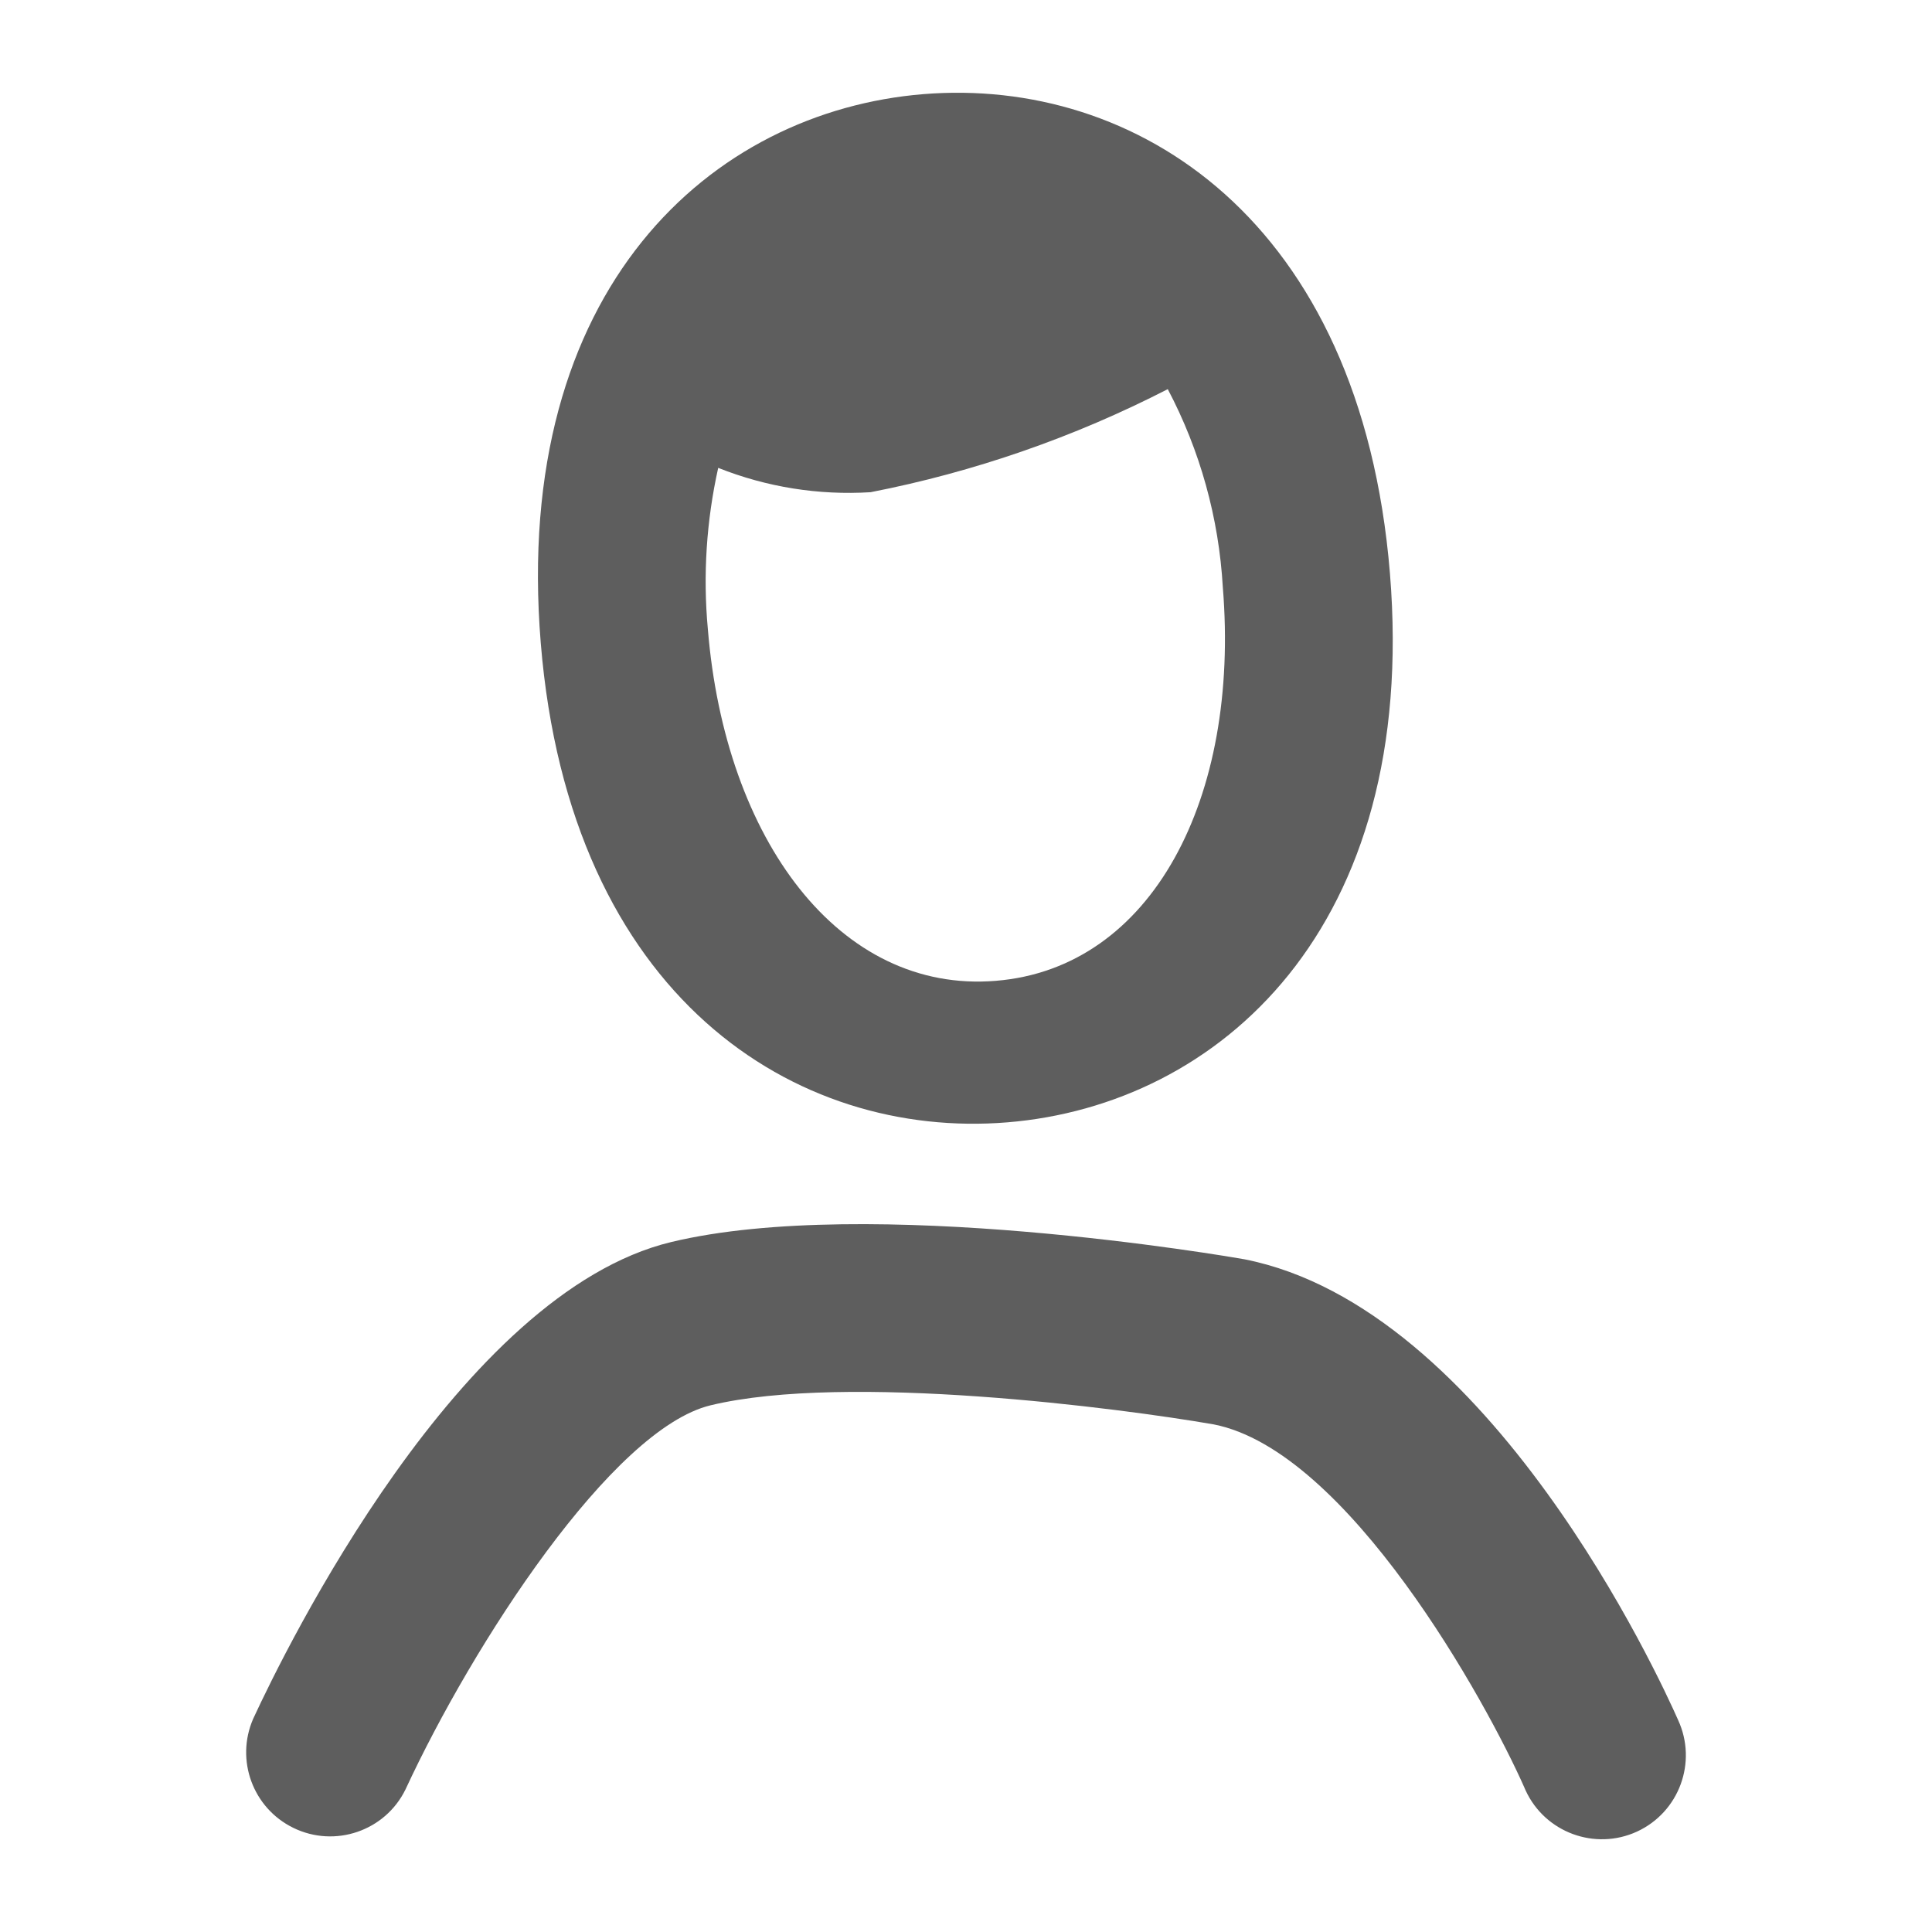
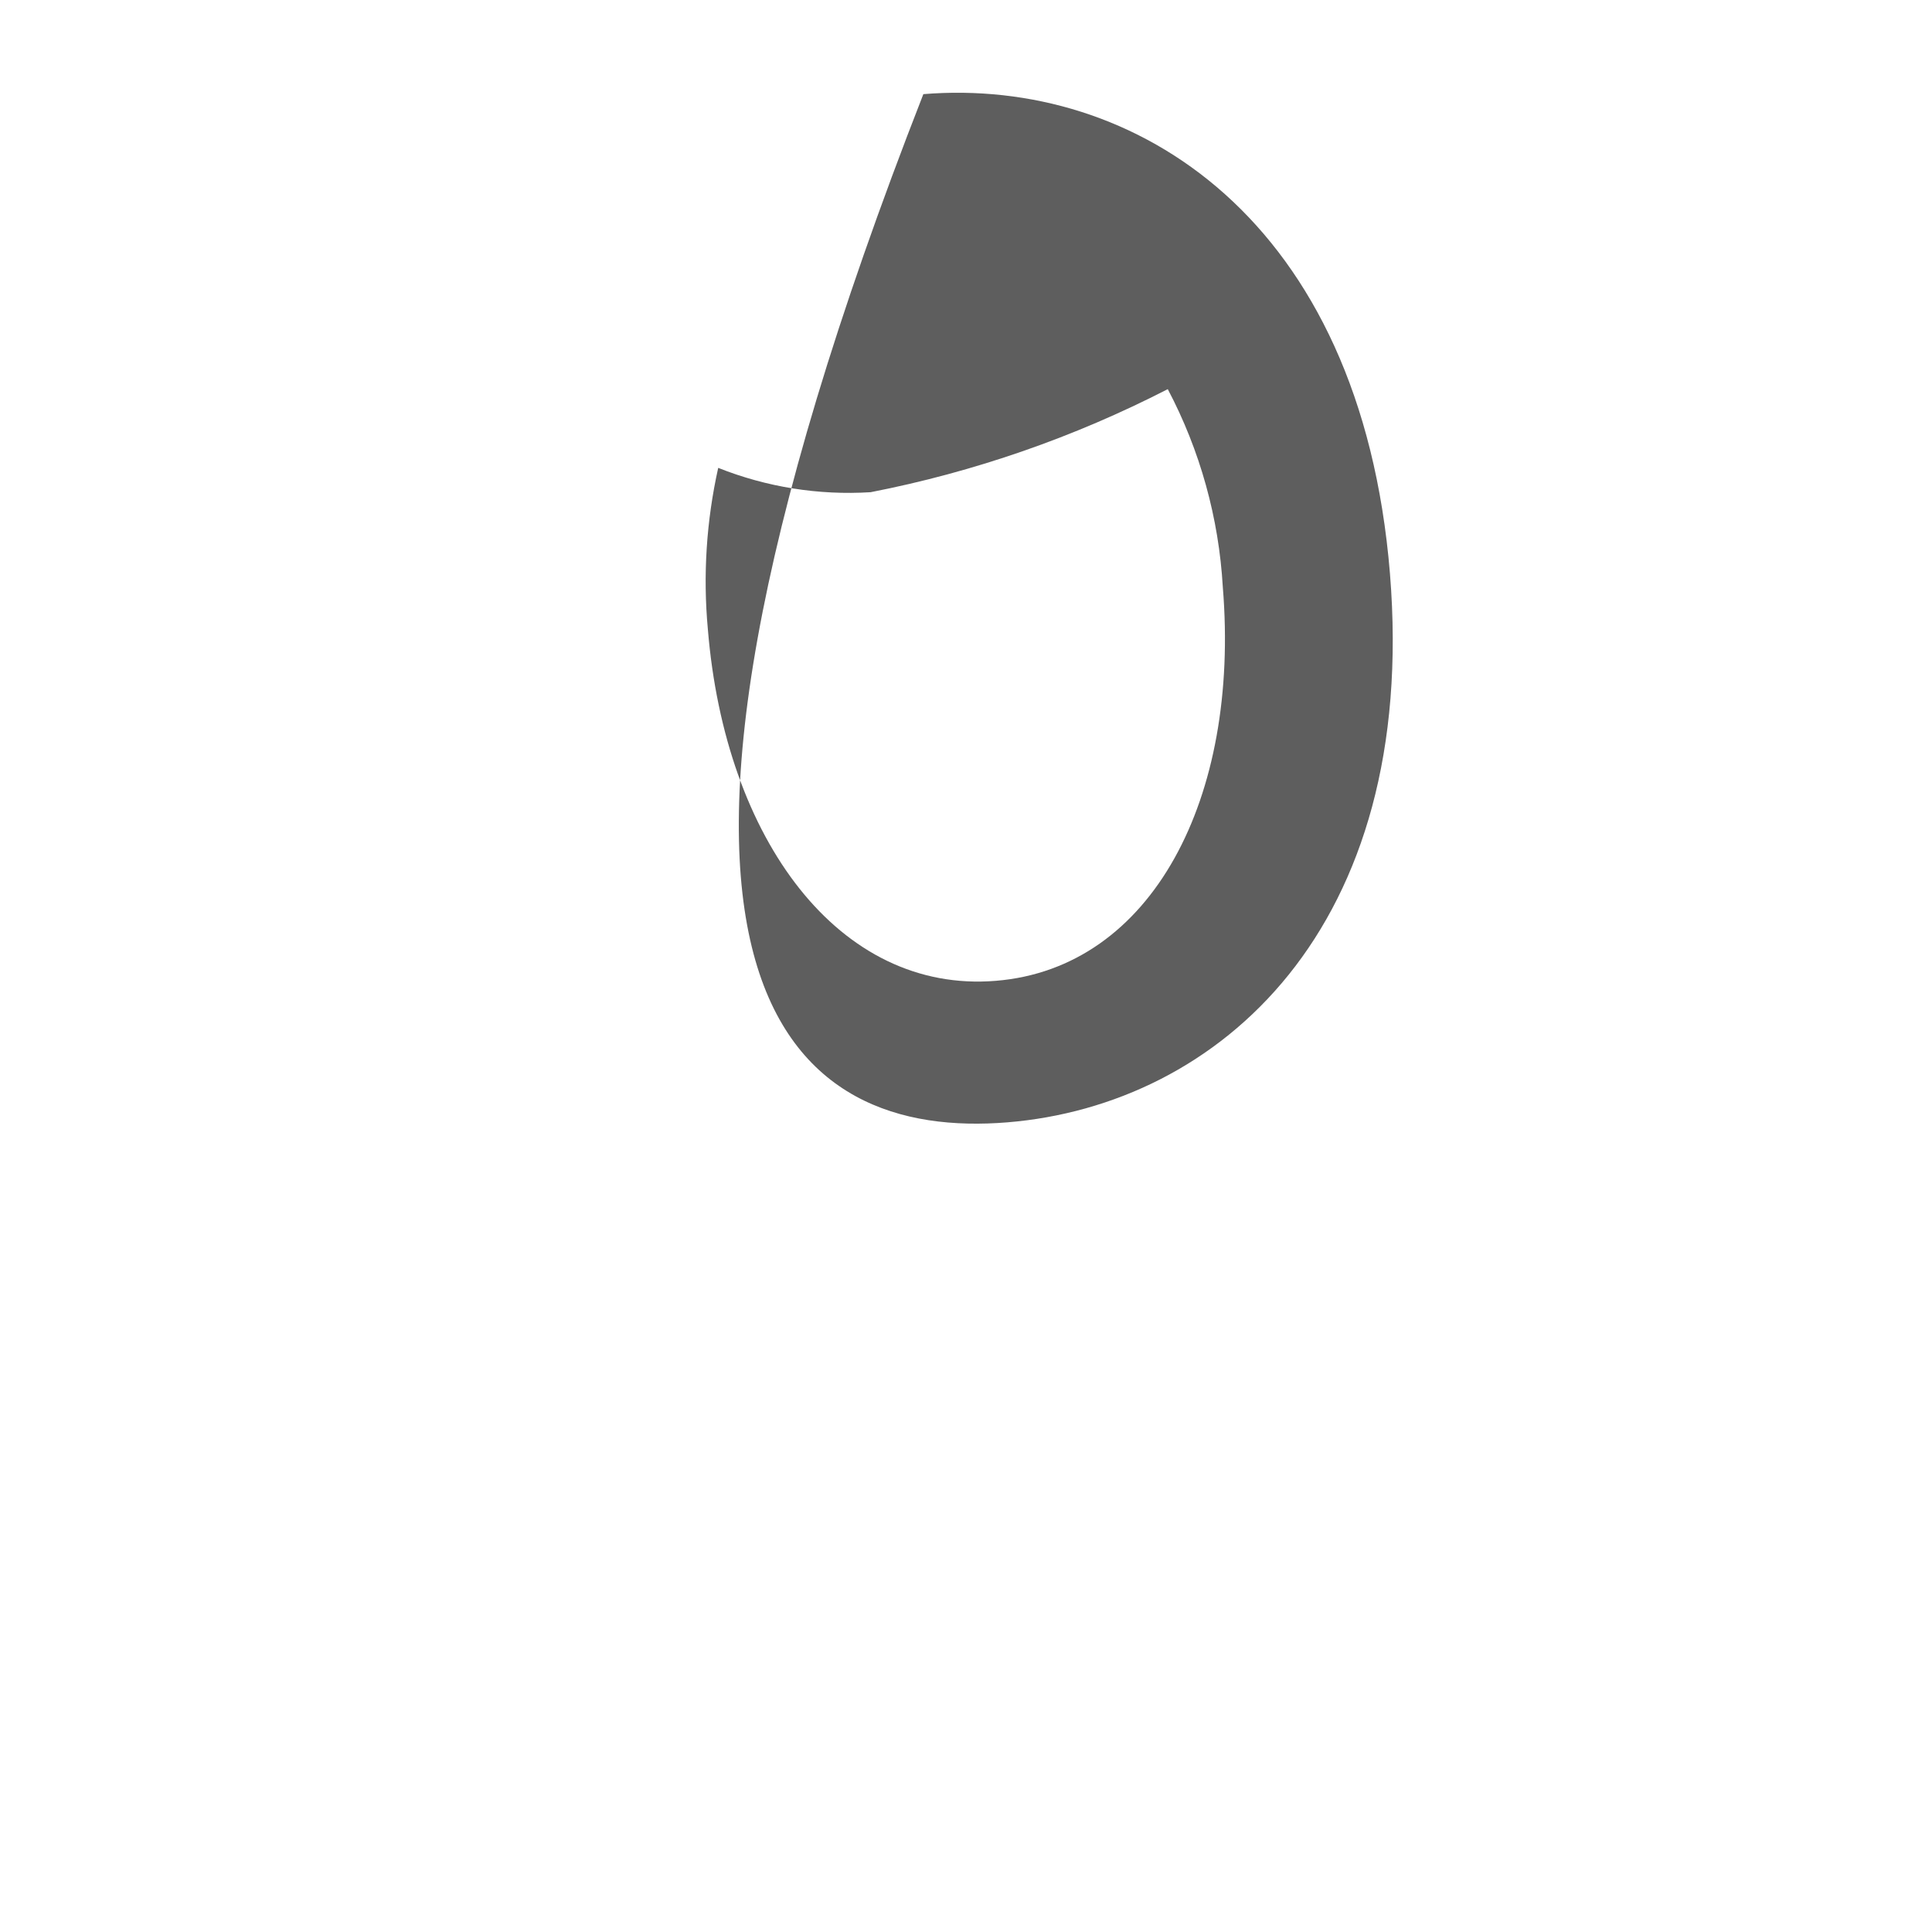
<svg xmlns="http://www.w3.org/2000/svg" version="1.1" id="Capa_1" x="0px" y="0px" width="55px" height="55px" viewBox="0 0 55 55" enable-background="new 0 0 55 55" xml:space="preserve">
  <g>
-     <path fill="#5E5E5E" d="M28.676,31.951c6.018-0.492,11.717-5.514,10.893-15.625C38.741,6.218,32.302,2.19,26.286,2.68   c-6.024,0.492-11.717,5.514-10.892,15.622C16.22,28.41,22.662,32.442,28.676,31.951z M20.446,13.319   c1.376,0.548,2.858,0.785,4.338,0.693c2.944-0.574,5.792-1.563,8.46-2.934c0.92,1.745,1.454,3.668,1.567,5.638   c0.491,6.001-2.011,10.845-6.463,11.206c-4.452,0.366-7.707-4.015-8.197-10.013C20.009,16.374,20.11,14.825,20.446,13.319z" />
-     <path fill="#5E5E5E" d="M47.773,48.967c-0.529-1.197-5.361-11.74-12.347-13.118c-0.483-0.085-10.698-1.842-16.317-0.491   C13.086,36.807,8.135,46.923,7.207,48.931c-0.51,1.173-0.01,2.54,1.143,3.104c1.184,0.579,2.617,0.09,3.195-1.096   c1.918-4.138,5.881-10.258,8.684-10.933c3.871-0.934,11.655,0.08,14.325,0.544c3.82,0.751,7.766,7.901,8.846,10.347v0.002   c0.01,0.022,0.022,0.047,0.031,0.07c0.553,1.199,1.975,1.723,3.172,1.172C47.803,51.587,48.325,50.166,47.773,48.967z" />
+     <path fill="#5E5E5E" d="M28.676,31.951c6.018-0.492,11.717-5.514,10.893-15.625C38.741,6.218,32.302,2.19,26.286,2.68   C16.22,28.41,22.662,32.442,28.676,31.951z M20.446,13.319   c1.376,0.548,2.858,0.785,4.338,0.693c2.944-0.574,5.792-1.563,8.46-2.934c0.92,1.745,1.454,3.668,1.567,5.638   c0.491,6.001-2.011,10.845-6.463,11.206c-4.452,0.366-7.707-4.015-8.197-10.013C20.009,16.374,20.11,14.825,20.446,13.319z" />
  </g>
</svg>